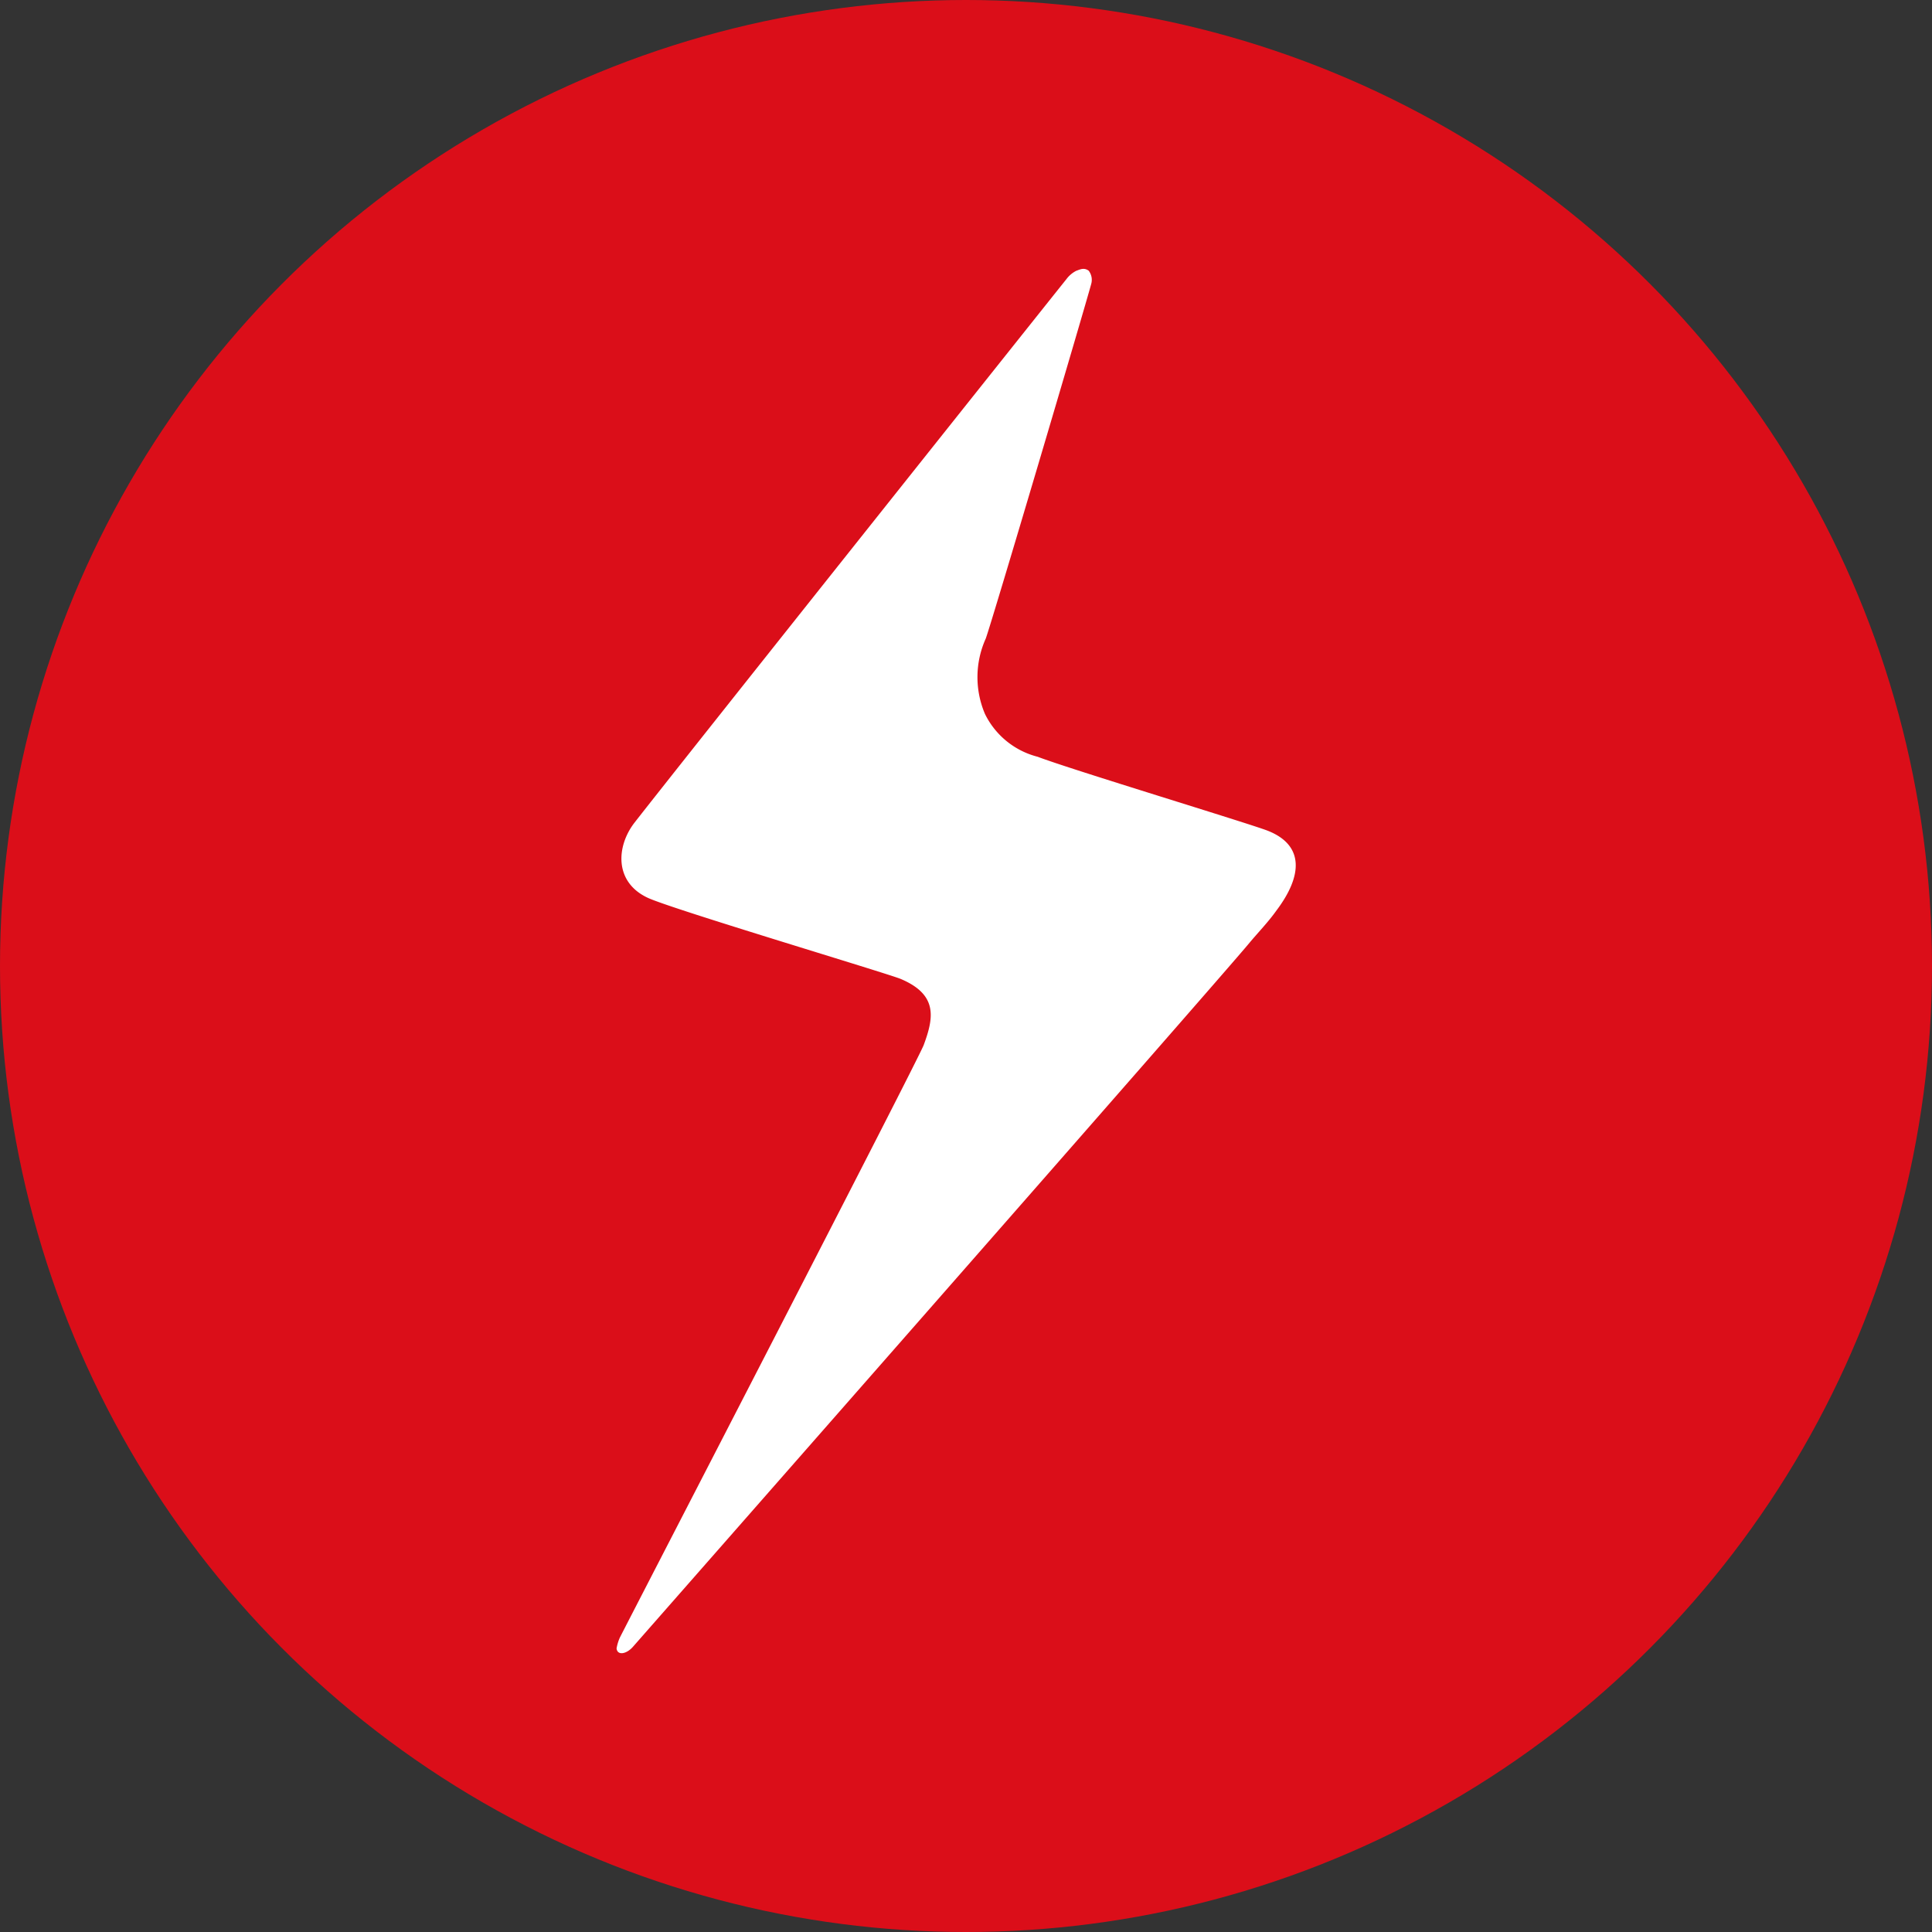
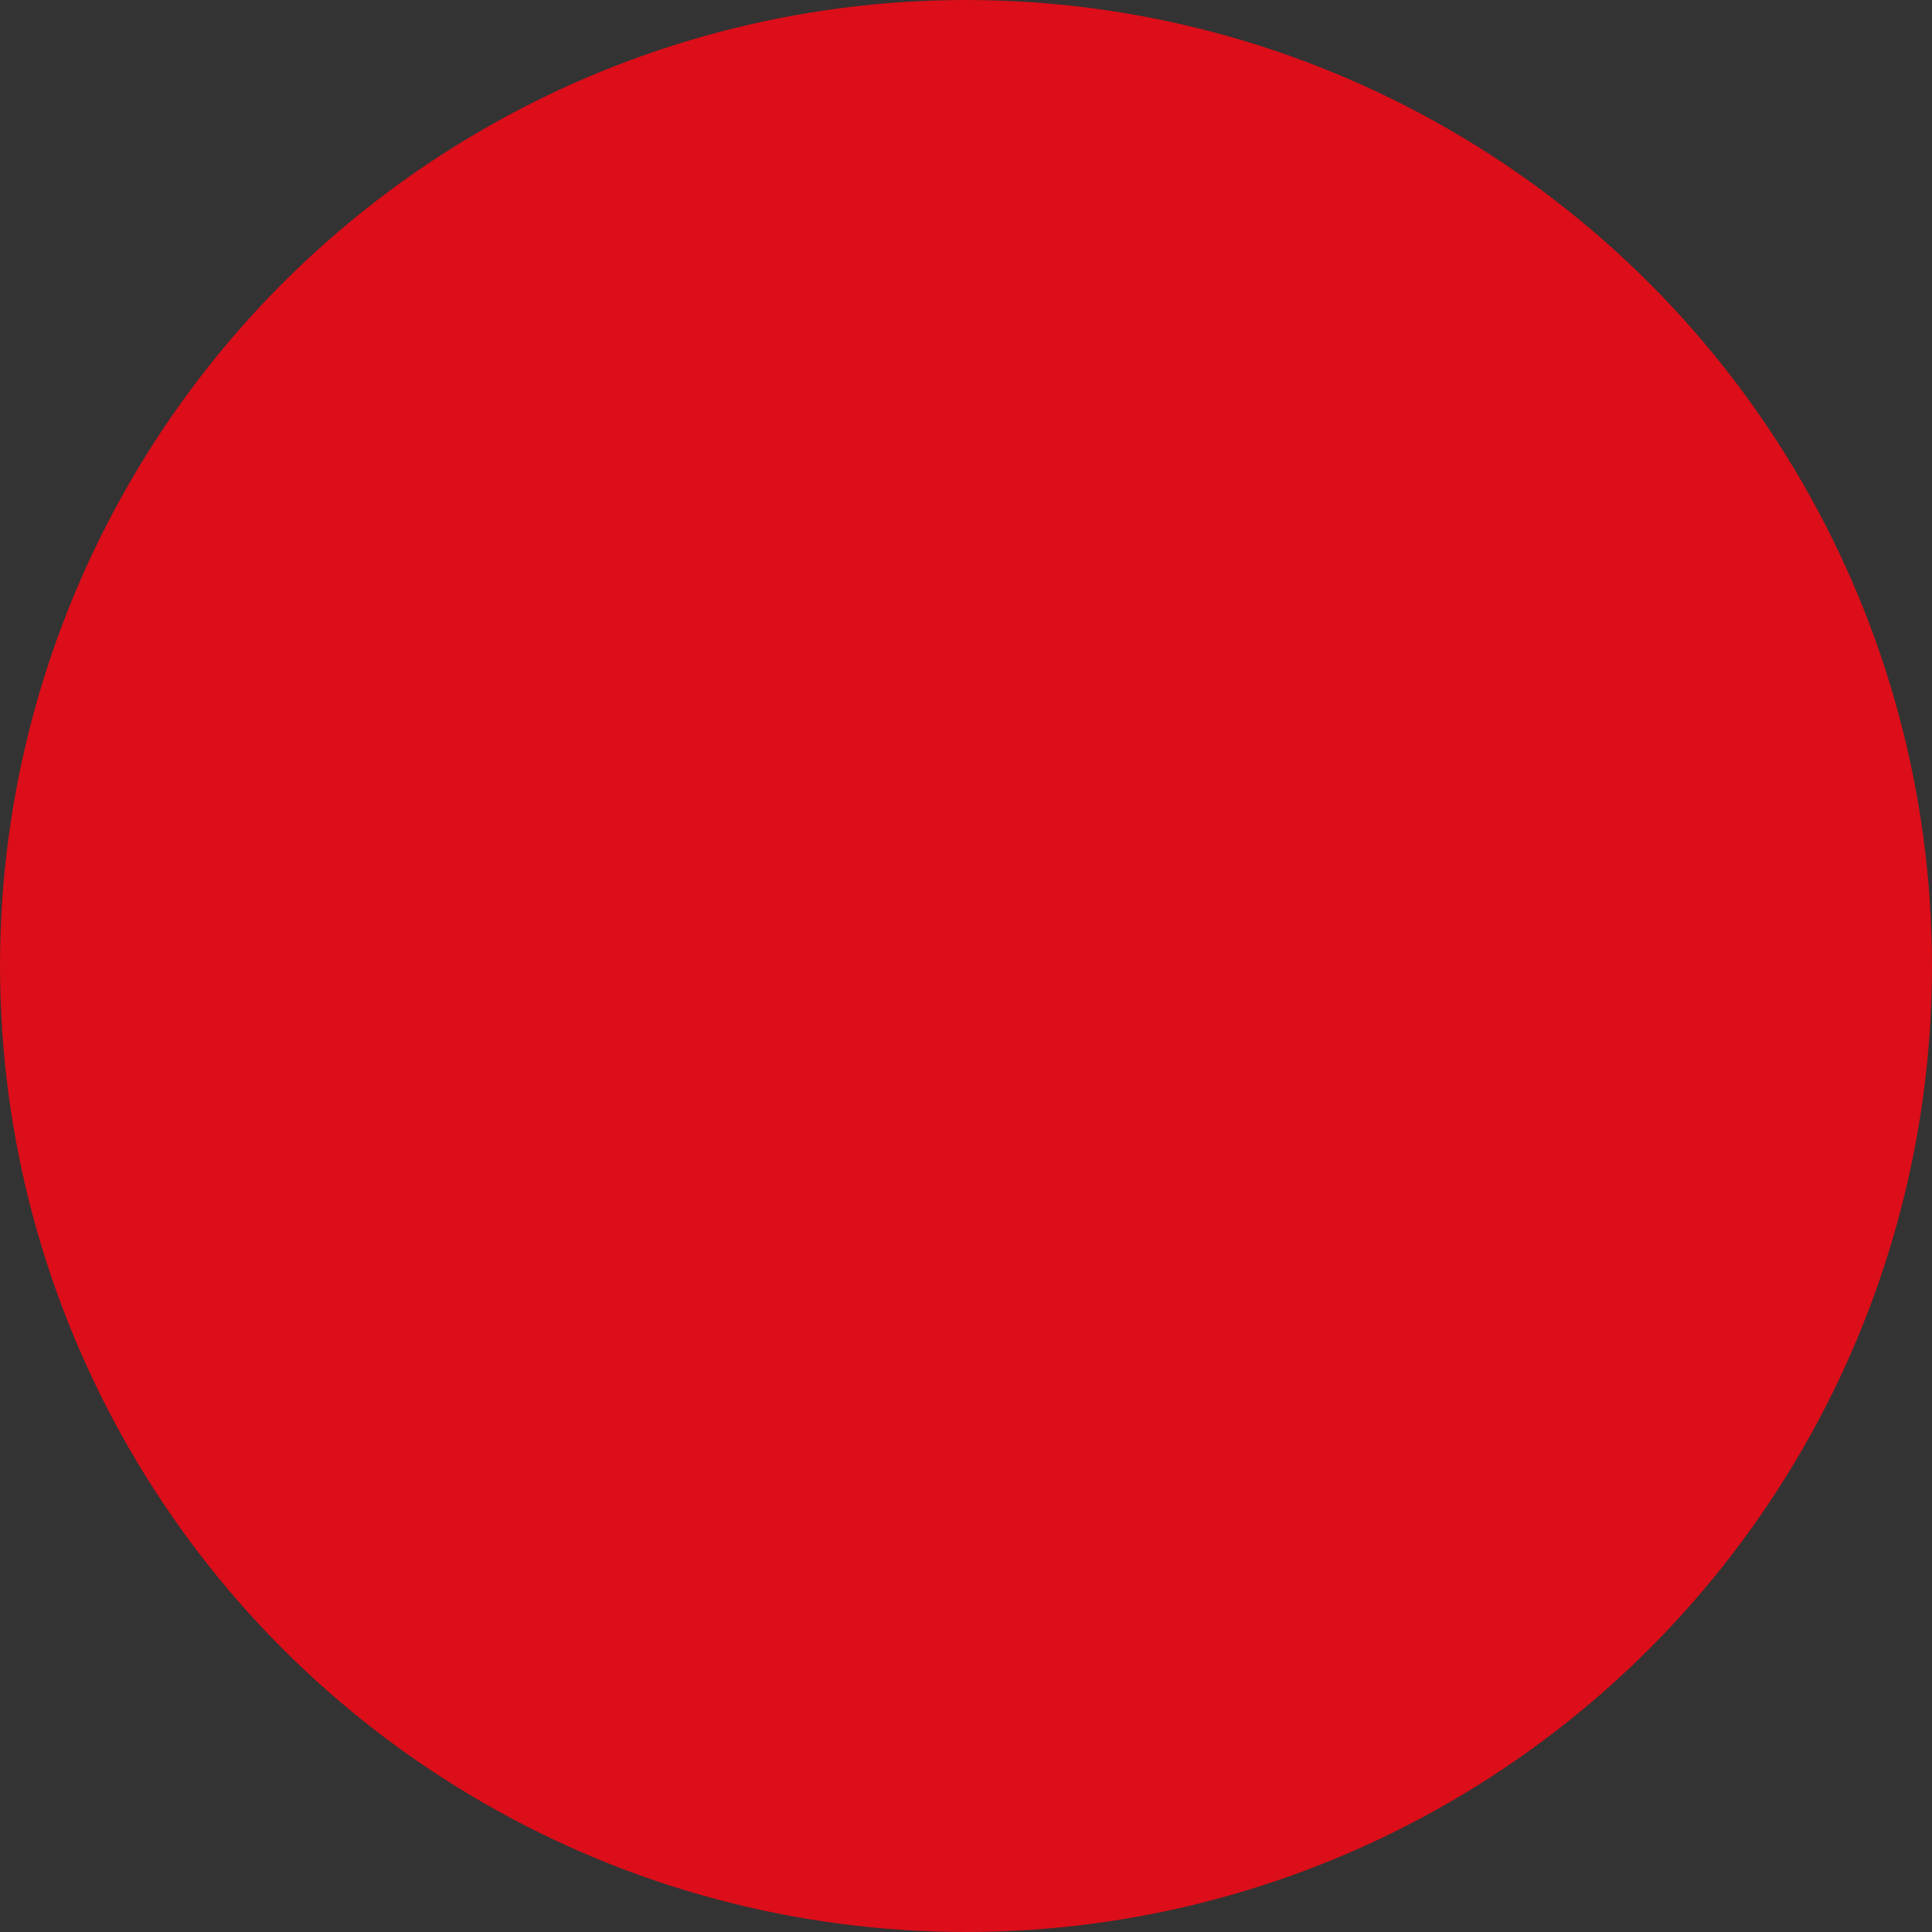
<svg xmlns="http://www.w3.org/2000/svg" width="90" height="90" viewBox="0 0 90 90">
  <rect x="0" y="0" width="90" height="90" fill="#333333" stroke="none" />
  <g id="Grupo_235" data-name="Grupo 235" transform="translate(-183.75 -1560)">
    <circle id="Elipse_40" data-name="Elipse 40" cx="45" cy="45" r="45" transform="translate(183.75 1560)" fill="#db0e19" />
-     <path id="Caminho_1279" data-name="Caminho 1279" d="M142.817,128.393c-.392.553-.872,1.042-1.29,1.546-1.457,1.757-28.2,32.2-28.692,32.76-.3.341-.721.418-.762.077a2.115,2.115,0,0,1,.154-.509c.777-1.525,13.978-27.062,14.157-27.61.459-1.246.676-2.33-1.07-3.068-.612-.259-10.673-3.258-11.792-3.784-1.578-.74-1.454-2.415-.612-3.5,2.118-2.722,19.069-24.009,20.117-25.315a1.314,1.314,0,0,1,.456-.389c.2-.073.367-.159.581-.009a.7.7,0,0,1,.121.616c-.3,1.114-4.6,15.657-4.913,16.522a4.373,4.373,0,0,0-.036,3.516,3.771,3.771,0,0,0,2.453,1.991c1.54.59,9.89,3.118,10.729,3.45,1.693.676,1.614,2.092.4,3.705" transform="translate(100.399 1474.016)" fill="#fff" />
  </g>
</svg>